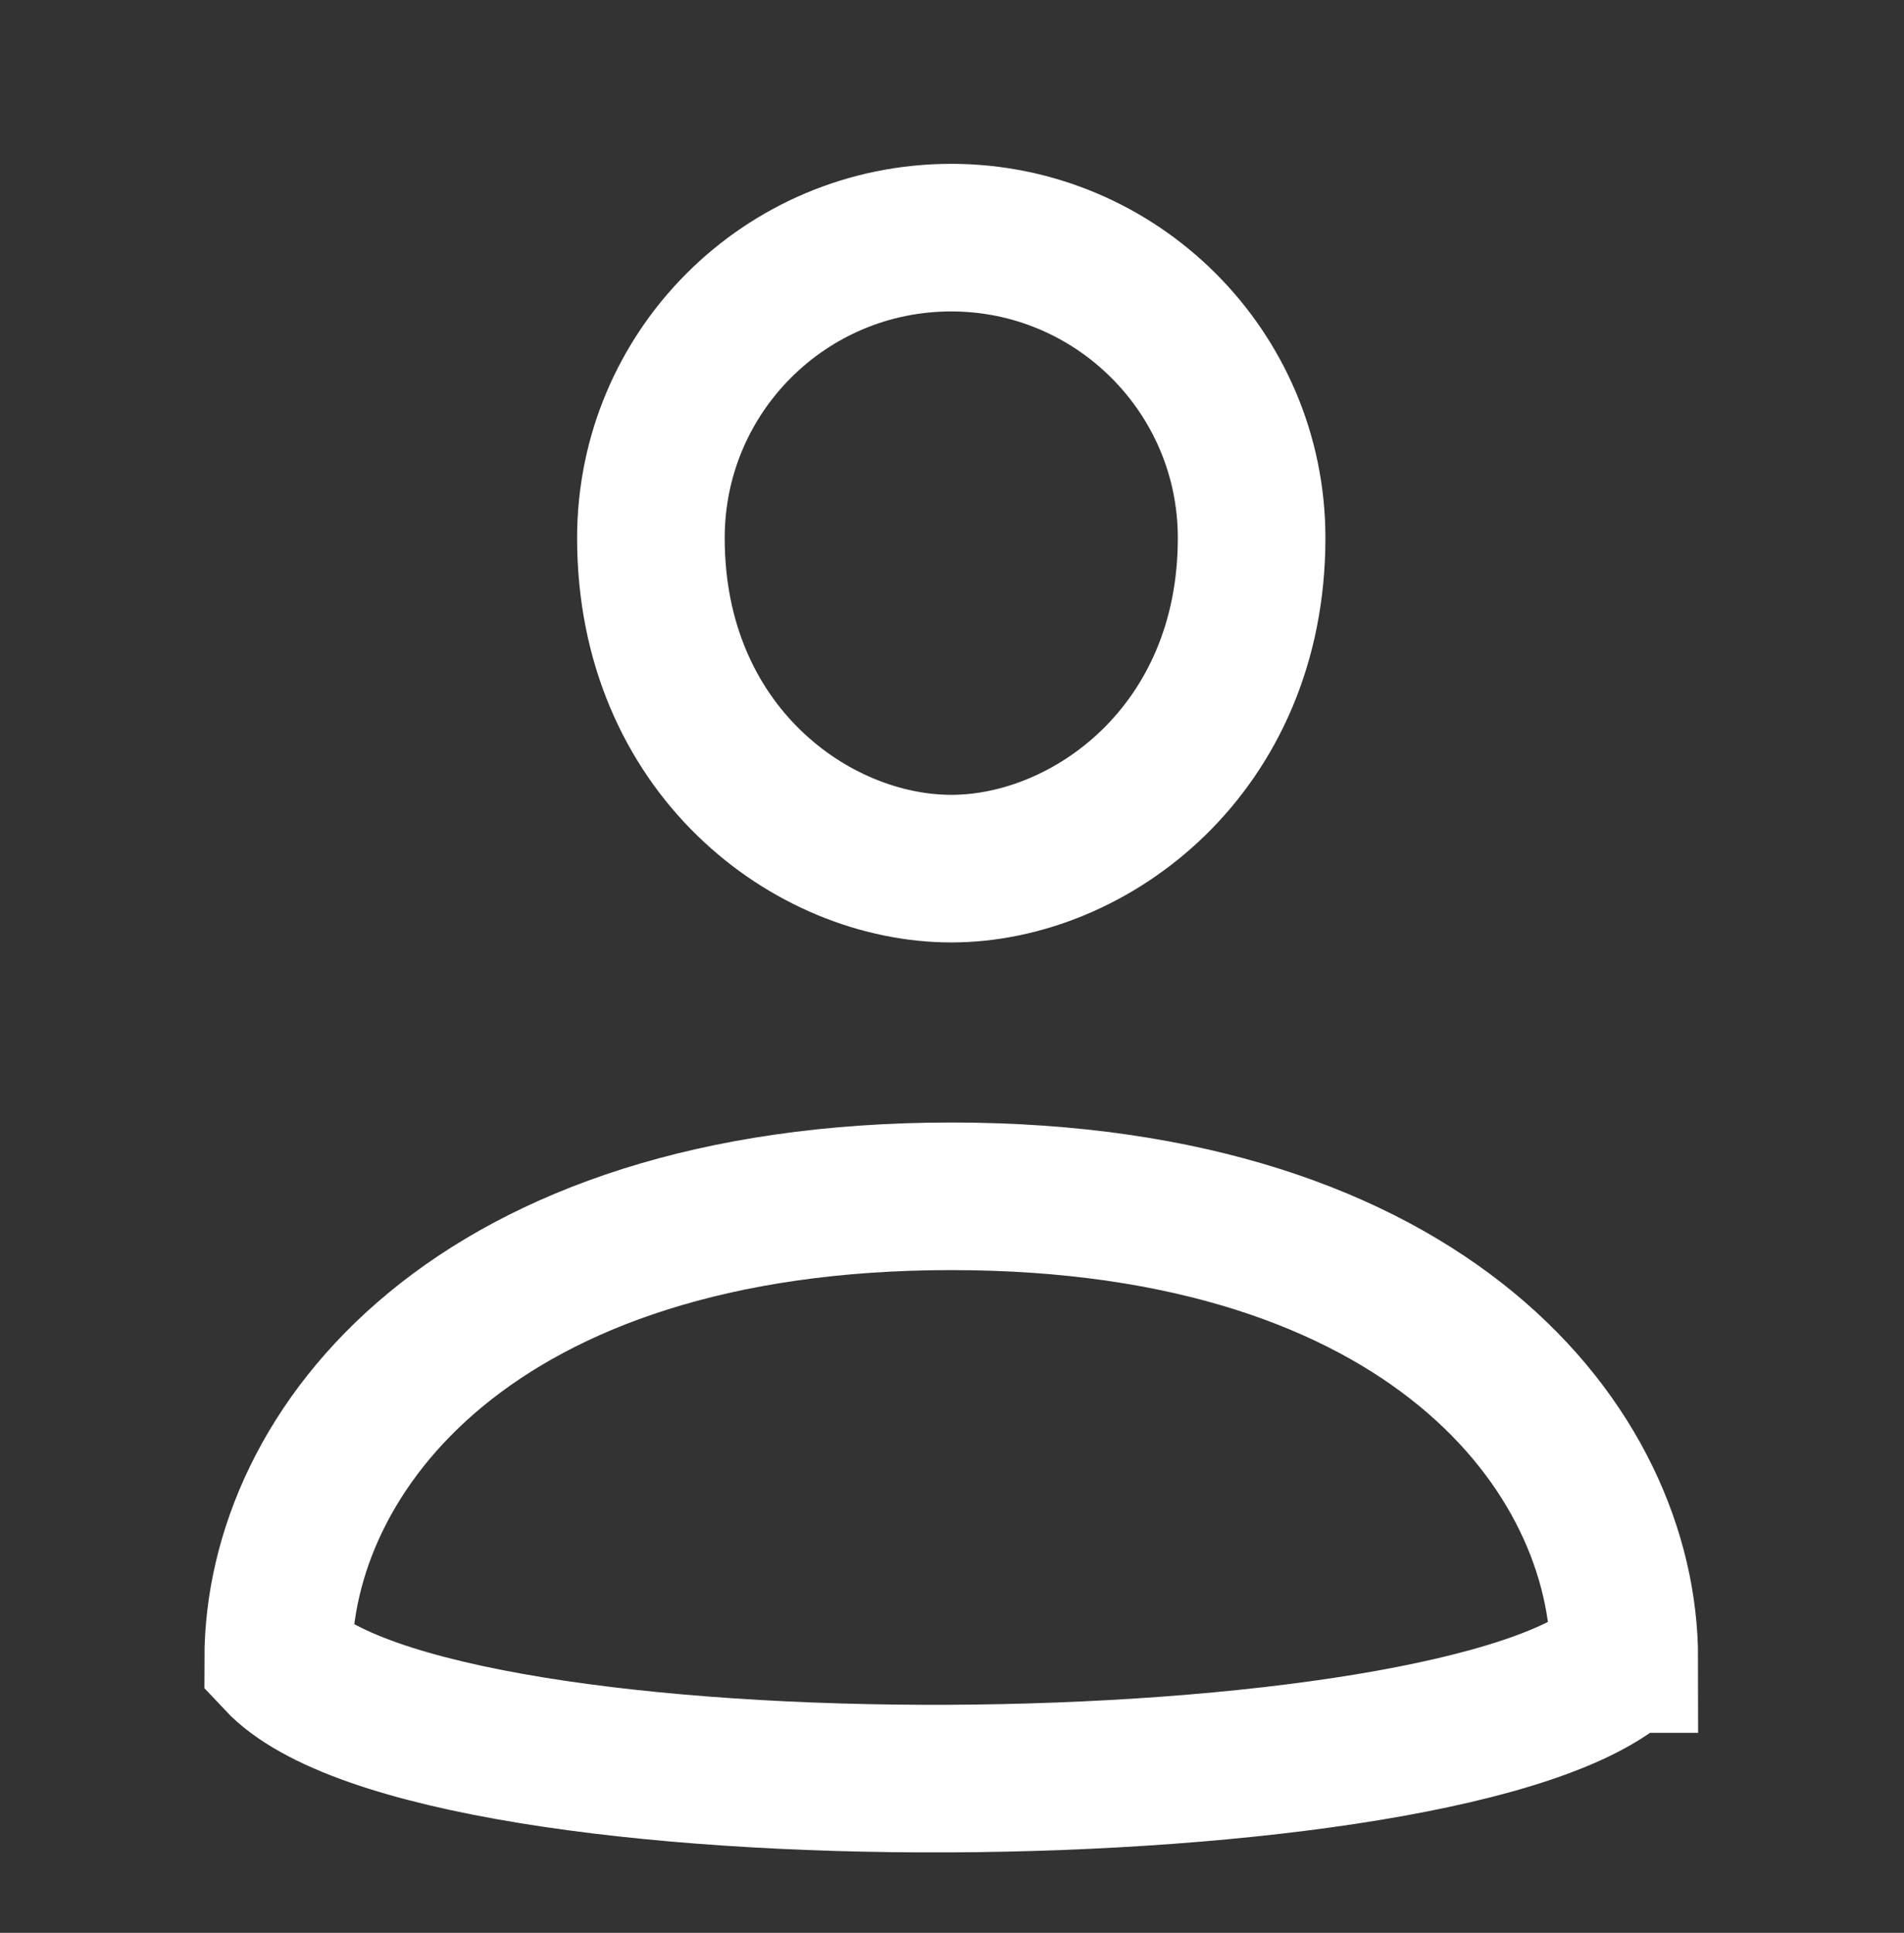
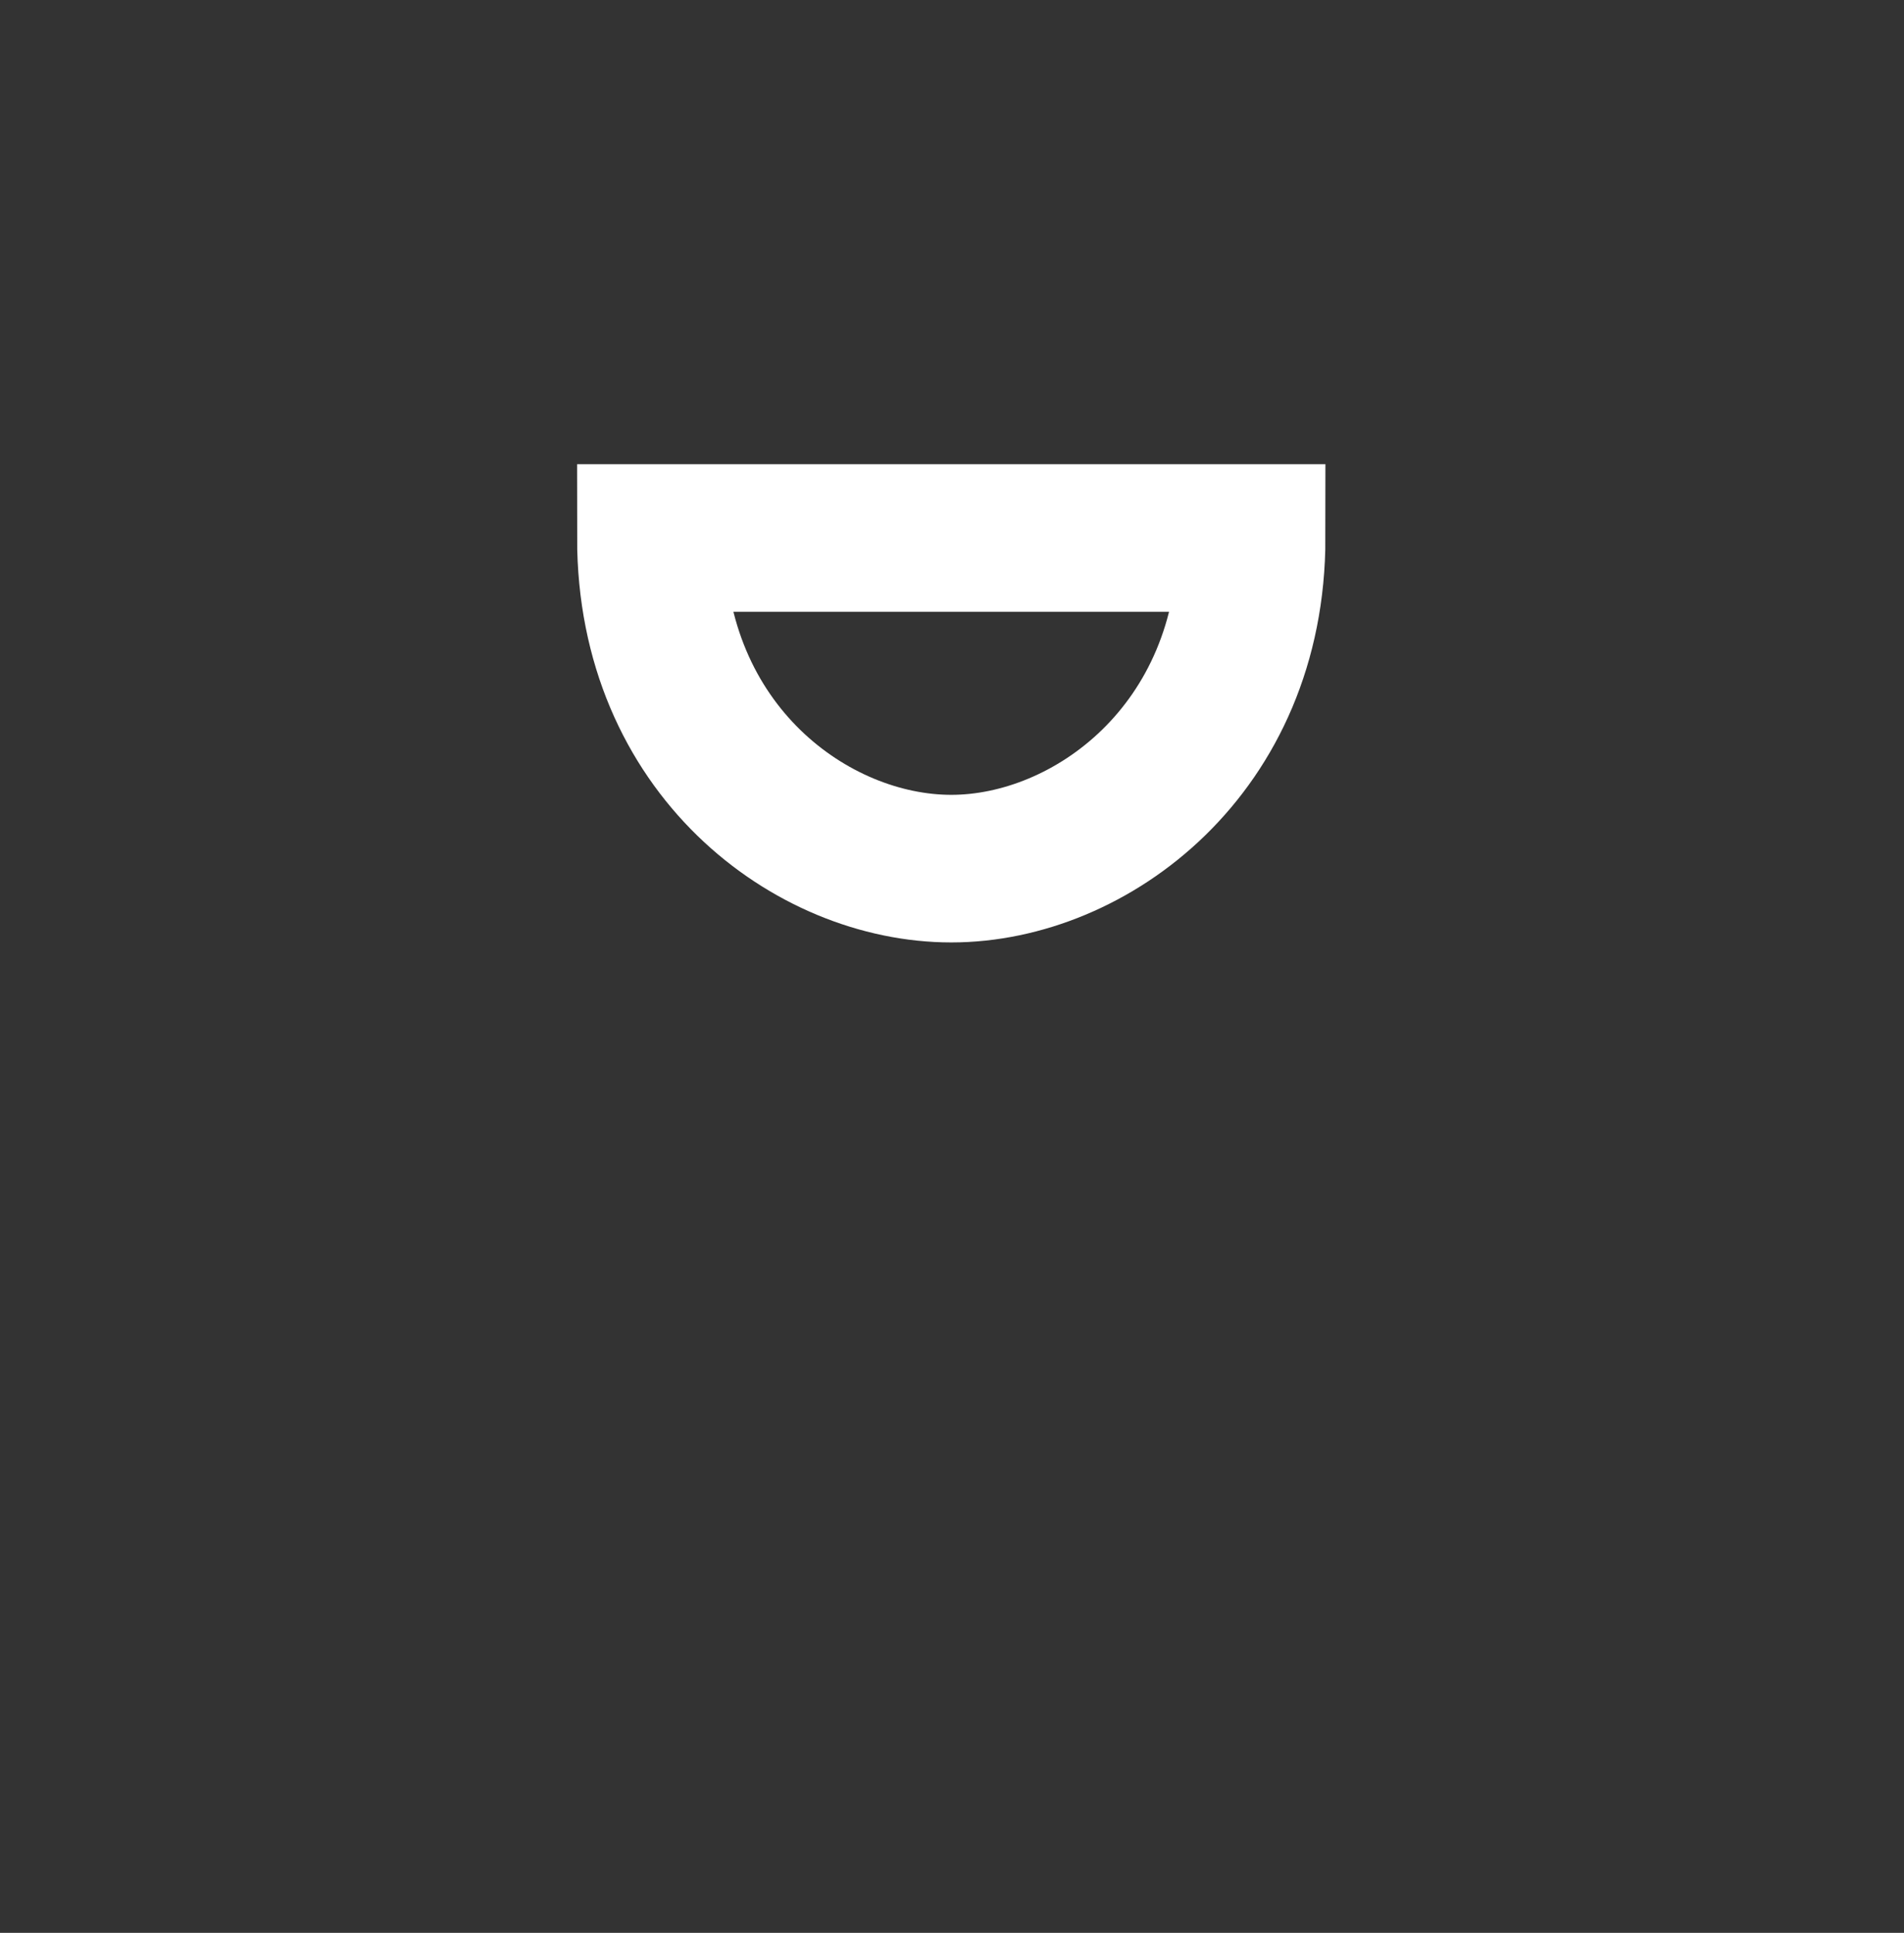
<svg xmlns="http://www.w3.org/2000/svg" id="_圖層_1" data-name="圖層_1" version="1.1" viewBox="0 0 25.8 26.19">
  <rect x="0" y="0" width="25.8" height="26.19" fill="#333333" stroke="none" />
  <defs>
    <style>
      .st0 {
        fill: none;
        stroke: #fff;
        stroke-miterlimit: 10;
        stroke-width: 2px;
      }
    </style>
  </defs>
-   <path class="st0" d="M16.96,7.29c0,2.86-2.18,4.48-4.07,4.48s-4.07-1.61-4.07-4.48c0-2.25,1.82-4.07,4.07-4.07,2.24,0,4.07,1.82,4.07,4.07Z" />
-   <path class="st0" d="M22.01,22.48c-2.19,2.09-16.15,2.23-18.24,0,0-2.83,2.66-6.27,9.12-6.27s9.12,3.44,9.12,6.27Z" />
+   <path class="st0" d="M16.96,7.29c0,2.86-2.18,4.48-4.07,4.48s-4.07-1.61-4.07-4.48Z" />
</svg>